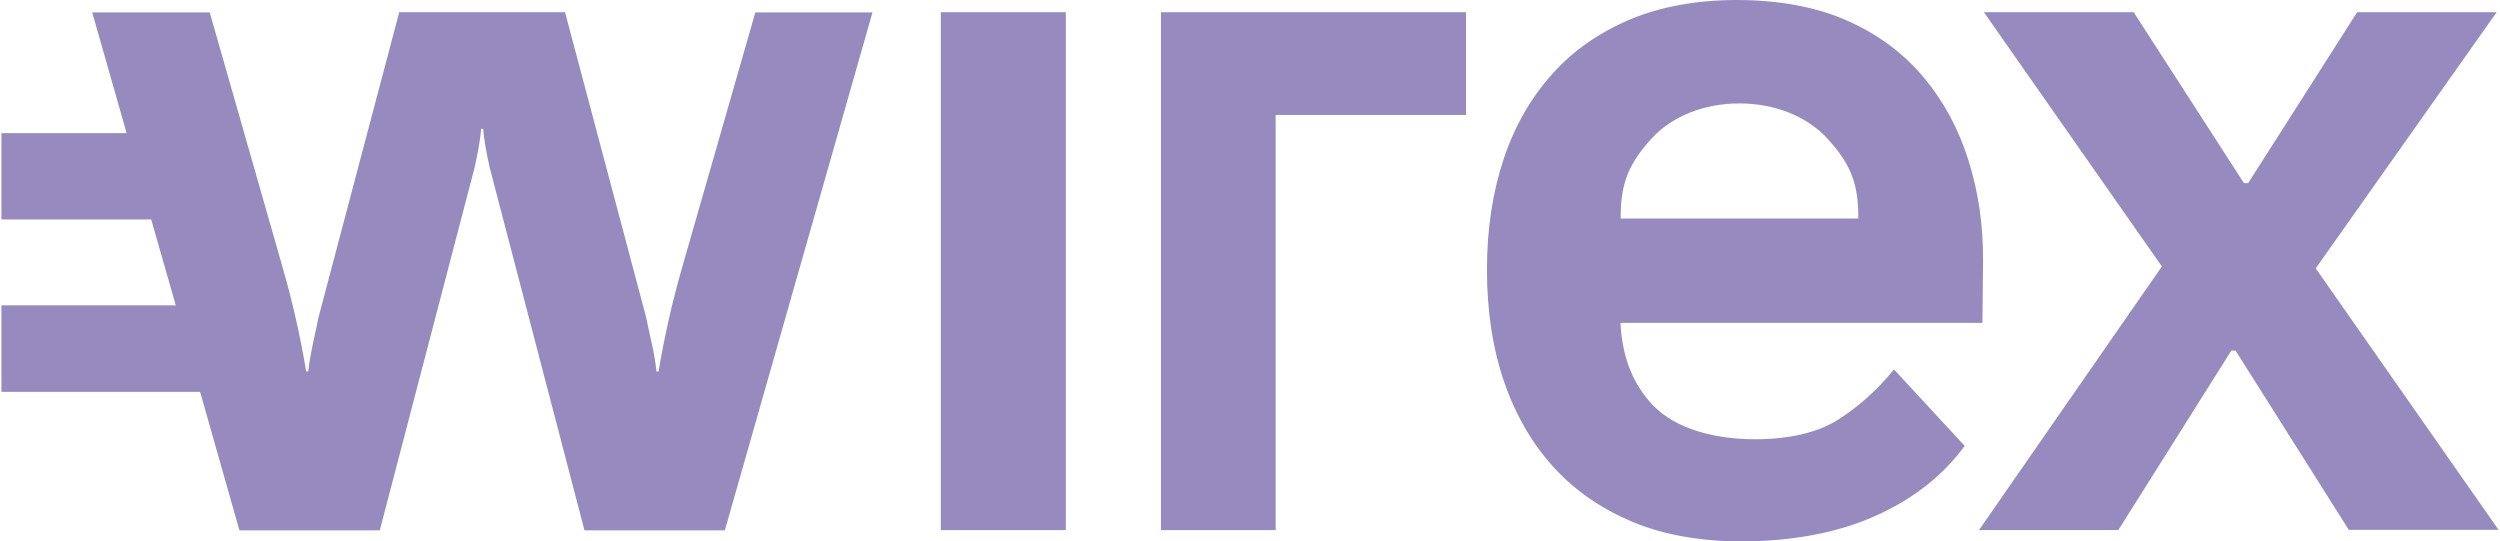
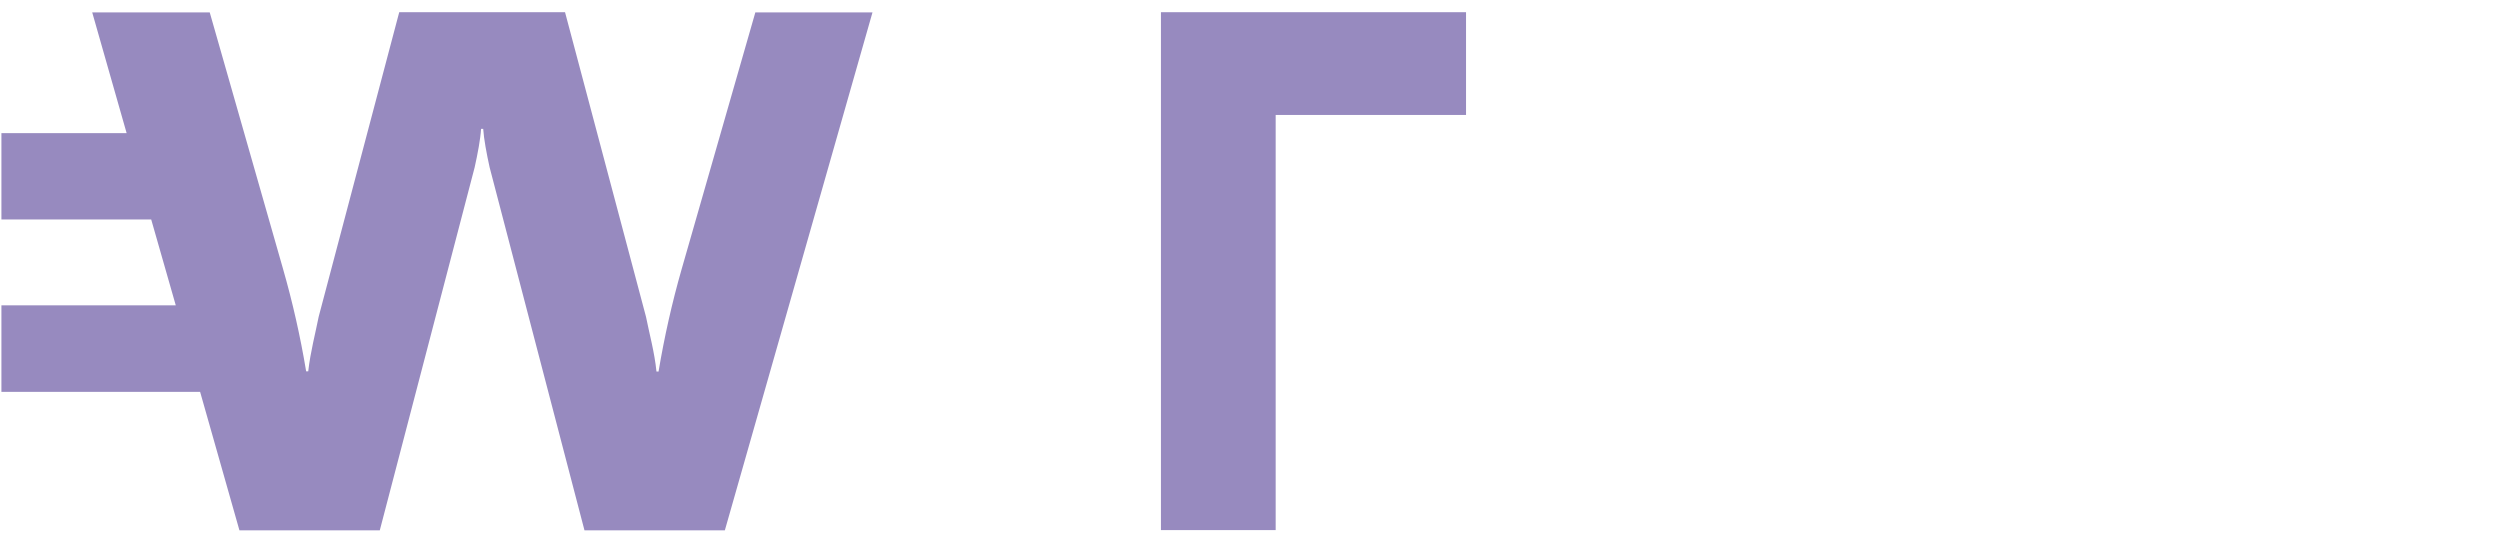
<svg xmlns="http://www.w3.org/2000/svg" width="157" height="34" viewBox="0 0 157 34" fill="none">
  <path d="M47.439 0.766L42.81 16.893C42.207 19 41.724 21.147 41.361 23.307C41.361 23.32 41.361 23.334 41.361 23.334H41.227C41.106 22.126 40.771 20.919 40.57 19.899L35.484 0.766H25.072L20.014 19.886C19.813 20.905 19.491 22.113 19.357 23.32H19.222C19.222 23.307 19.222 23.294 19.222 23.294C18.86 21.12 18.377 18.987 17.773 16.88L13.171 0.779H5.791L7.952 8.36H0.089V13.781H9.495L11.038 19.174H0.089V24.609H12.567L15.036 33.303H23.851L29.809 10.507C29.997 9.661 30.171 8.749 30.211 8.092H30.345C30.386 8.722 30.56 9.661 30.748 10.507L36.705 33.303H45.521L54.792 0.779H47.439V0.766Z" fill="#978ABF" />
-   <path d="M66.933 0.766H59.084V33.29H66.933V0.766Z" fill="#978ABF" />
  <path d="M72.907 0.766V33.29H80.112V7.219H92.067V0.766H72.907Z" fill="#978ABF" />
-   <path d="M123.611 10.05C122.993 8.077 122.054 6.346 120.806 4.857C119.559 3.368 117.975 2.174 116.043 1.315C114.124 0.443 111.696 0 109.079 0C106.637 0 104.303 0.403 102.371 1.221C100.438 2.039 98.802 3.167 97.487 4.642C96.158 6.118 95.139 7.876 94.441 9.956C93.743 12.036 93.381 14.357 93.381 16.933C93.381 19.536 93.743 21.911 94.468 24.004C95.192 26.097 96.239 27.882 97.581 29.358C98.936 30.834 100.586 31.96 102.532 32.779C104.477 33.597 106.866 34 109.334 34C112.461 34 115.372 33.477 117.761 32.403C120.149 31.343 122.014 29.867 123.383 28.002L118.941 23.199C117.908 24.474 116.741 25.52 115.439 26.352C114.138 27.184 112.3 27.586 110.233 27.586C107.536 27.586 105.188 26.875 103.82 25.466C102.545 24.138 101.861 22.407 101.767 20.274H124.496L124.536 16.396C124.55 14.129 124.241 12.022 123.611 10.05ZM116.674 13.726H101.78V13.565C101.78 11.324 102.424 10.13 103.712 8.708C105 7.286 107.04 6.494 109.24 6.494C111.441 6.494 113.48 7.299 114.768 8.708C116.057 10.13 116.701 11.311 116.701 13.565V13.726H116.674Z" fill="#978ABF" />
-   <path d="M124.28 33.29L135.766 16.733L124.589 0.766H133.995L140.918 11.5H141.186L148.029 0.766H156.791L145.426 16.853L156.912 33.276H147.506L140.395 22.019H140.126L133.029 33.29H124.28Z" fill="#978ABF" />
</svg>